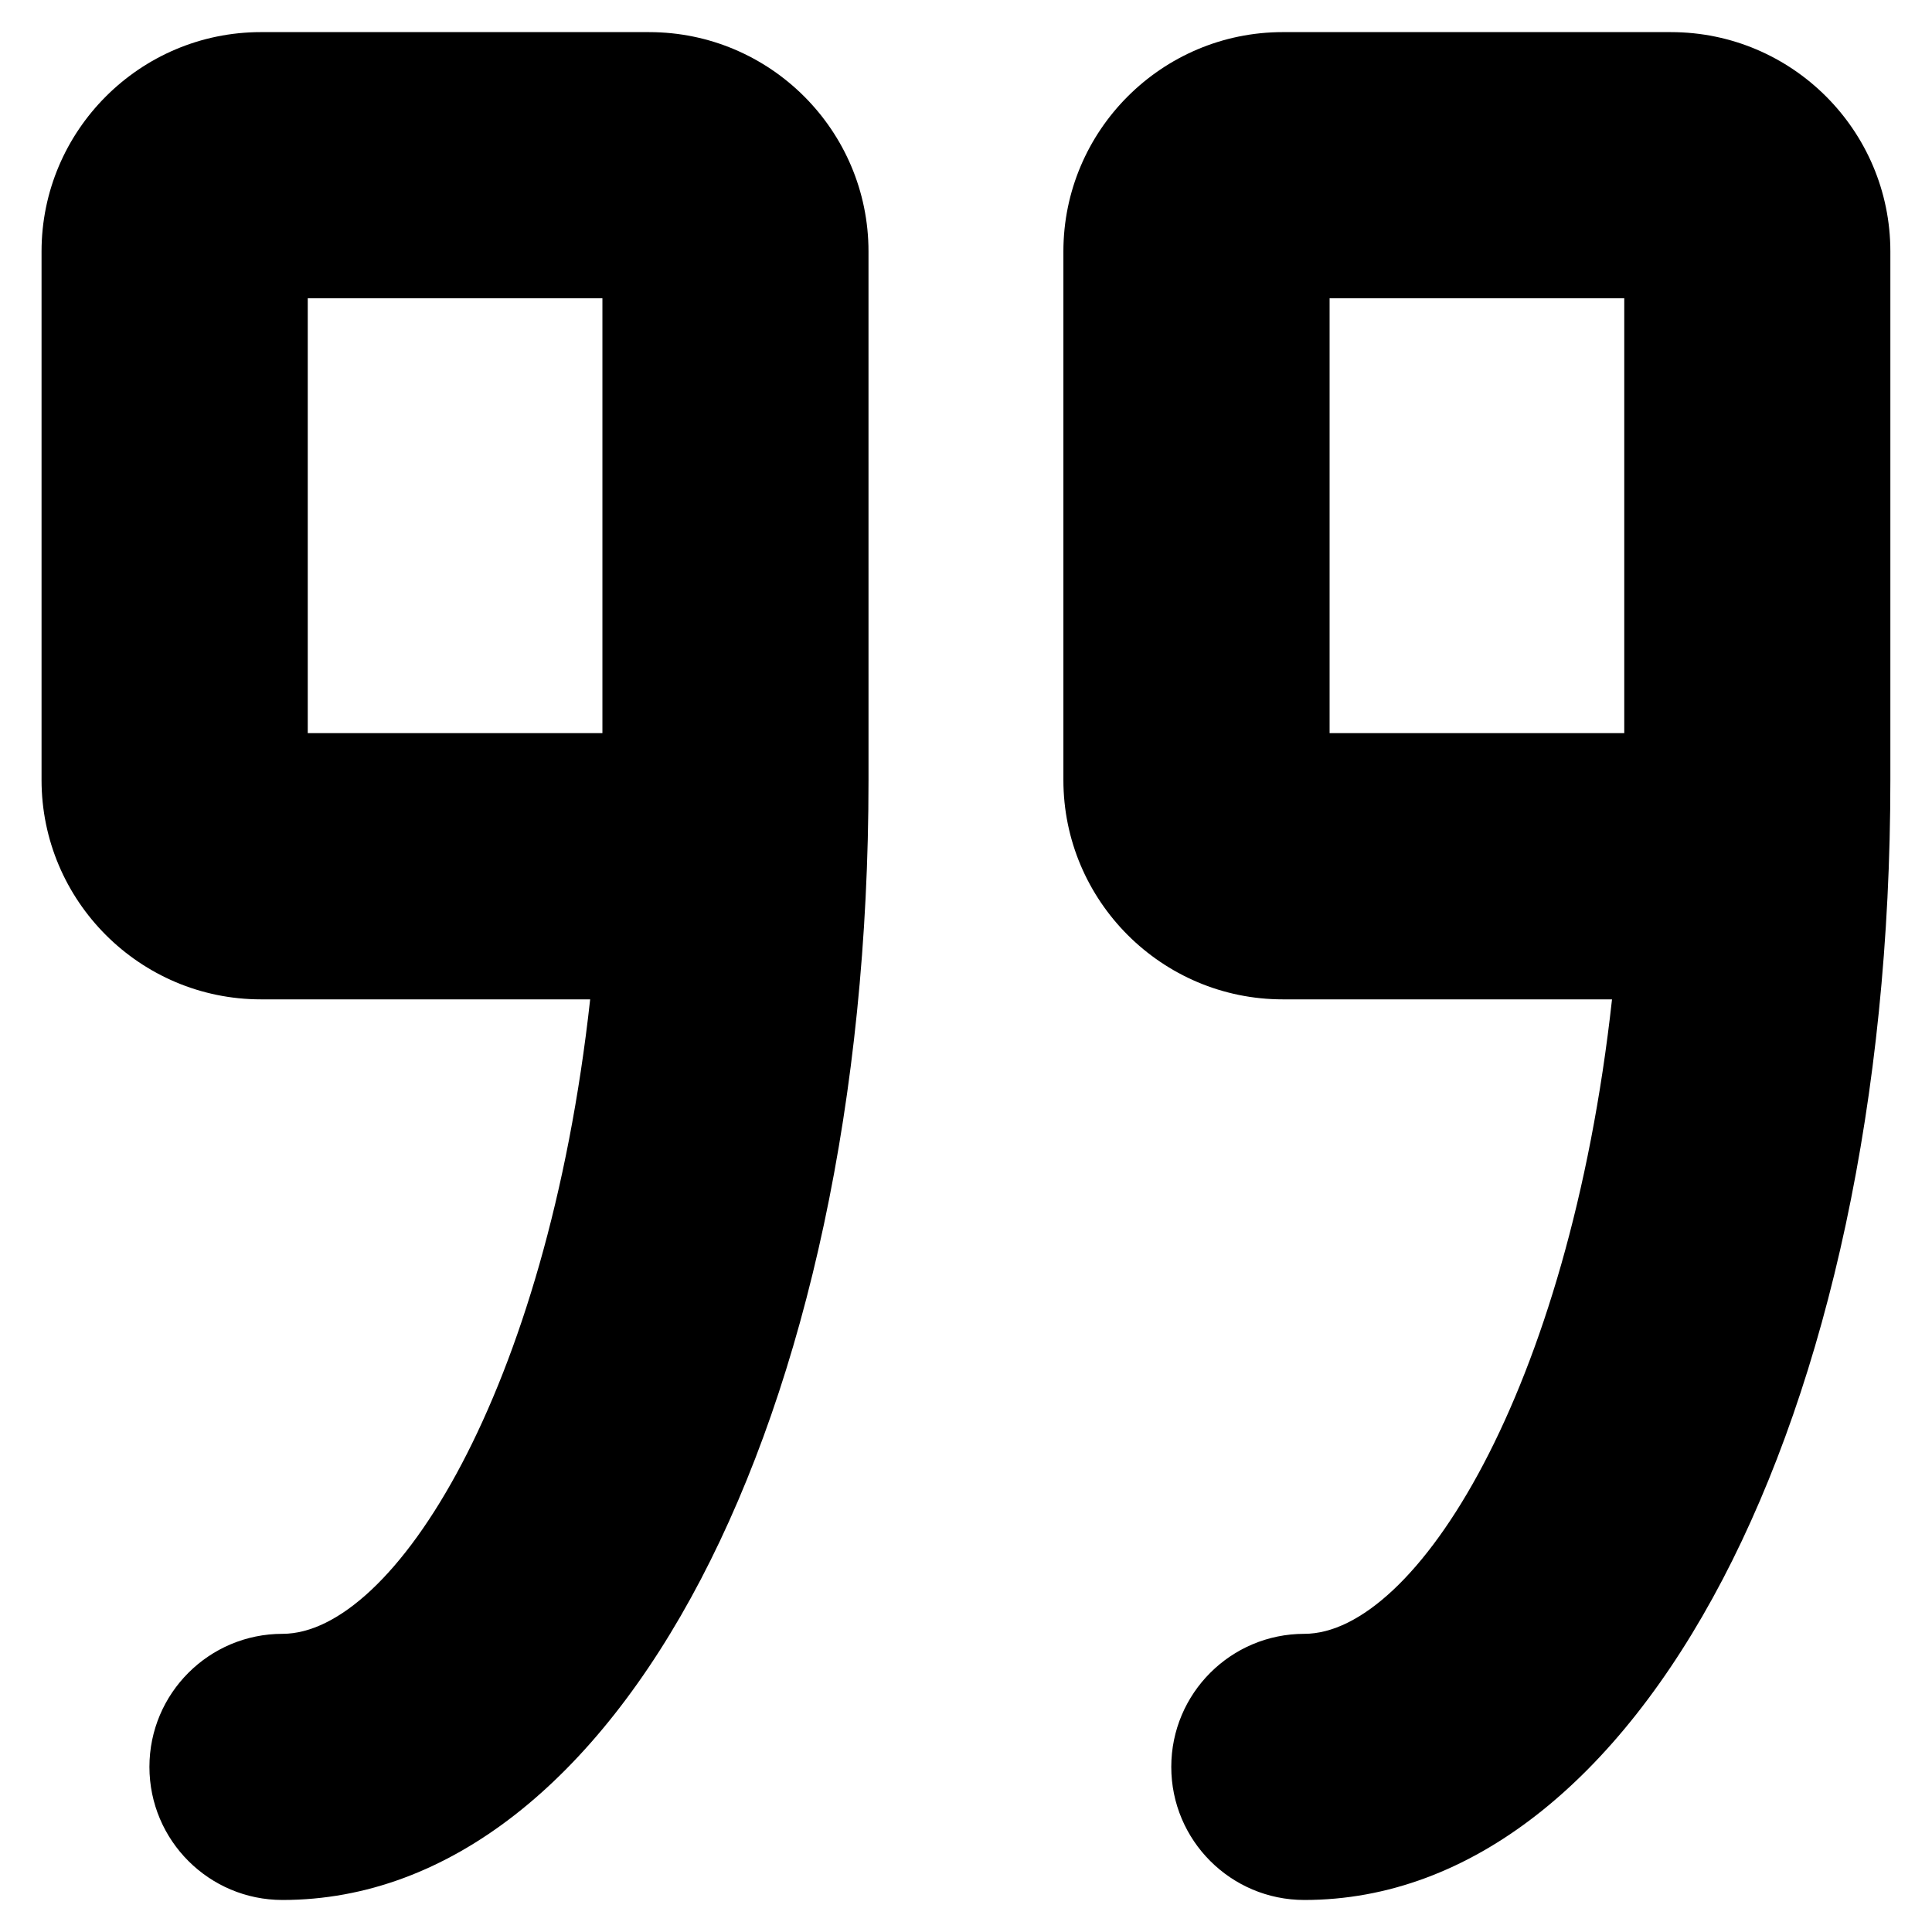
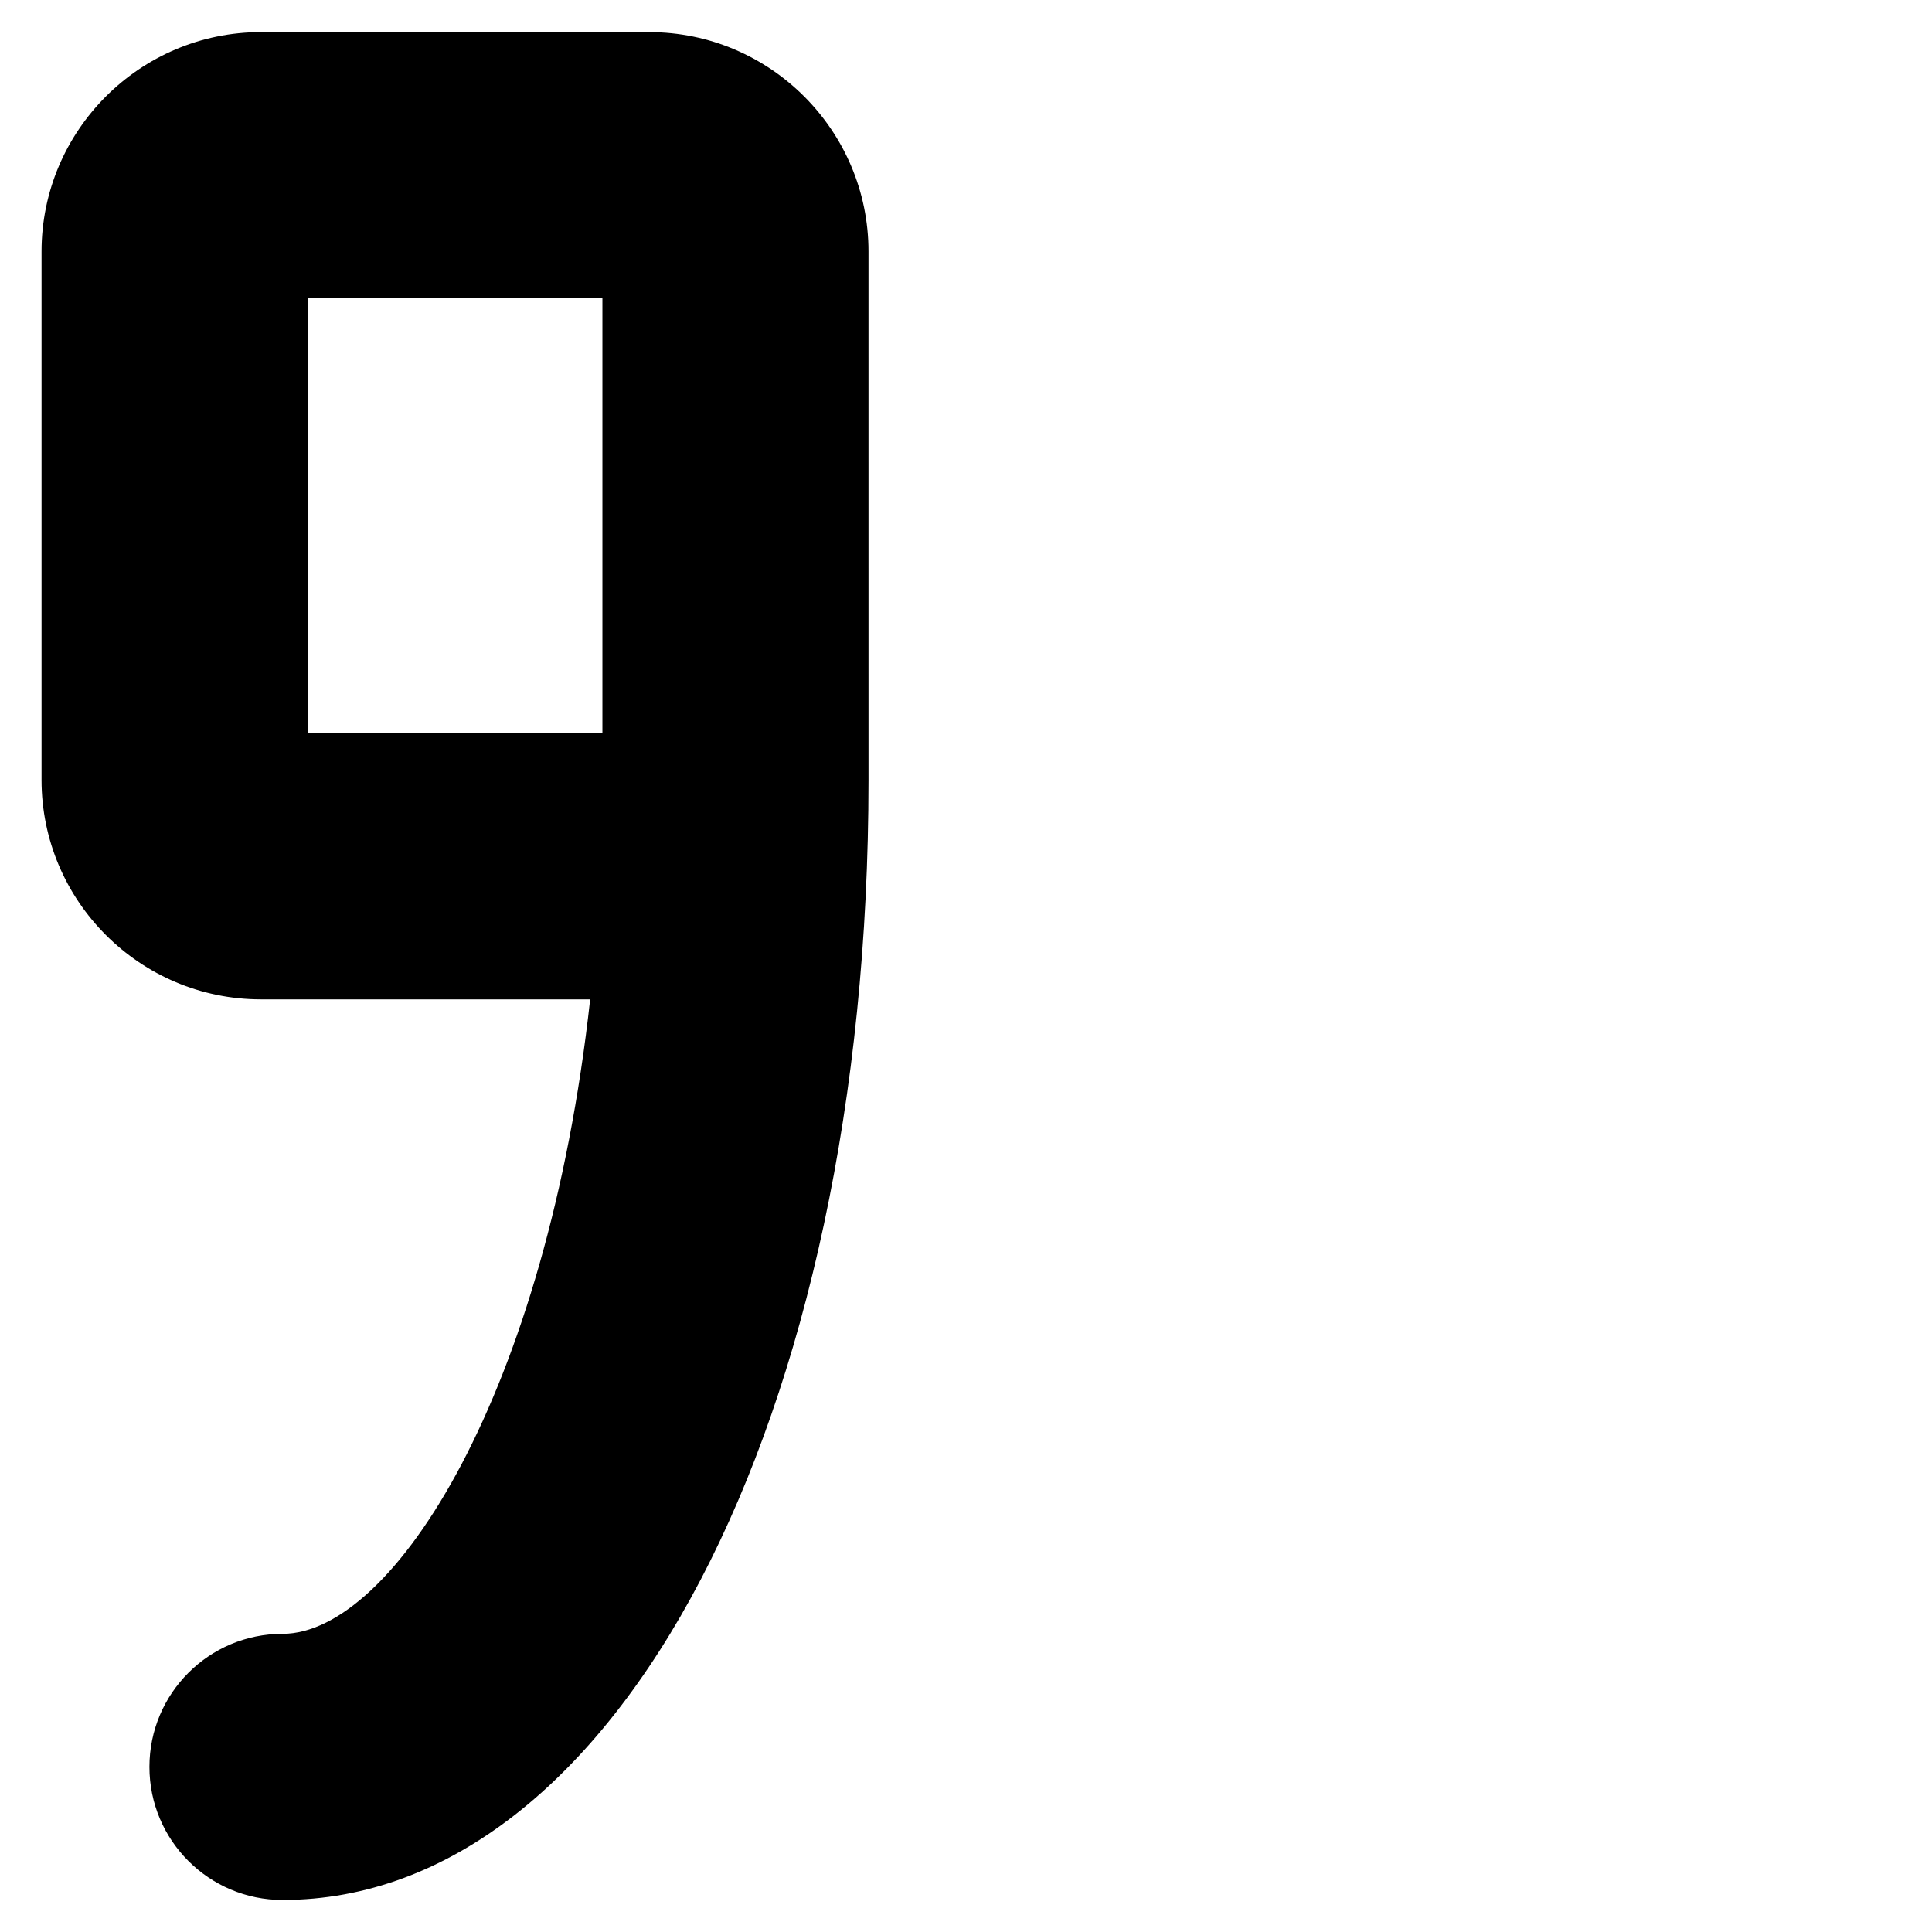
<svg xmlns="http://www.w3.org/2000/svg" fill="#000000" width="800px" height="800px" version="1.1" viewBox="144 144 512 512">
  <g>
-     <path d="m586.84 152.51h-102.89c-32.062 0-58.141 26.078-58.141 58.141v140.05c0 32.051 26.078 58.141 58.141 58.141h87.25c-11.488 104.15-52.113 168.14-81.535 168.14-19.477 0-35.266 15.789-35.266 35.266 0 19.477 15.789 35.266 35.266 35.266 88.539 0 155.3-127.59 155.3-296.8v-140.07c0.008-32.051-26.07-58.129-58.133-58.129zm-90.484 70.531h78.09v115.25h-78.09z" />
    <path d="m316.04 152.51h-102.89c-32.051 0-58.141 26.078-58.141 58.141v140.05c0 32.051 26.078 58.141 58.141 58.141h87.25c-11.488 104.15-52.125 168.14-81.535 168.14-19.477 0-35.266 15.789-35.266 35.266 0 19.477 15.789 35.266 35.266 35.266 88.539 0 155.3-127.59 155.3-296.8l-0.004-140.07c0.012-32.051-26.074-58.129-58.129-58.129zm-90.484 70.531h78.09v115.25h-78.09z" />
  </g>
</svg>